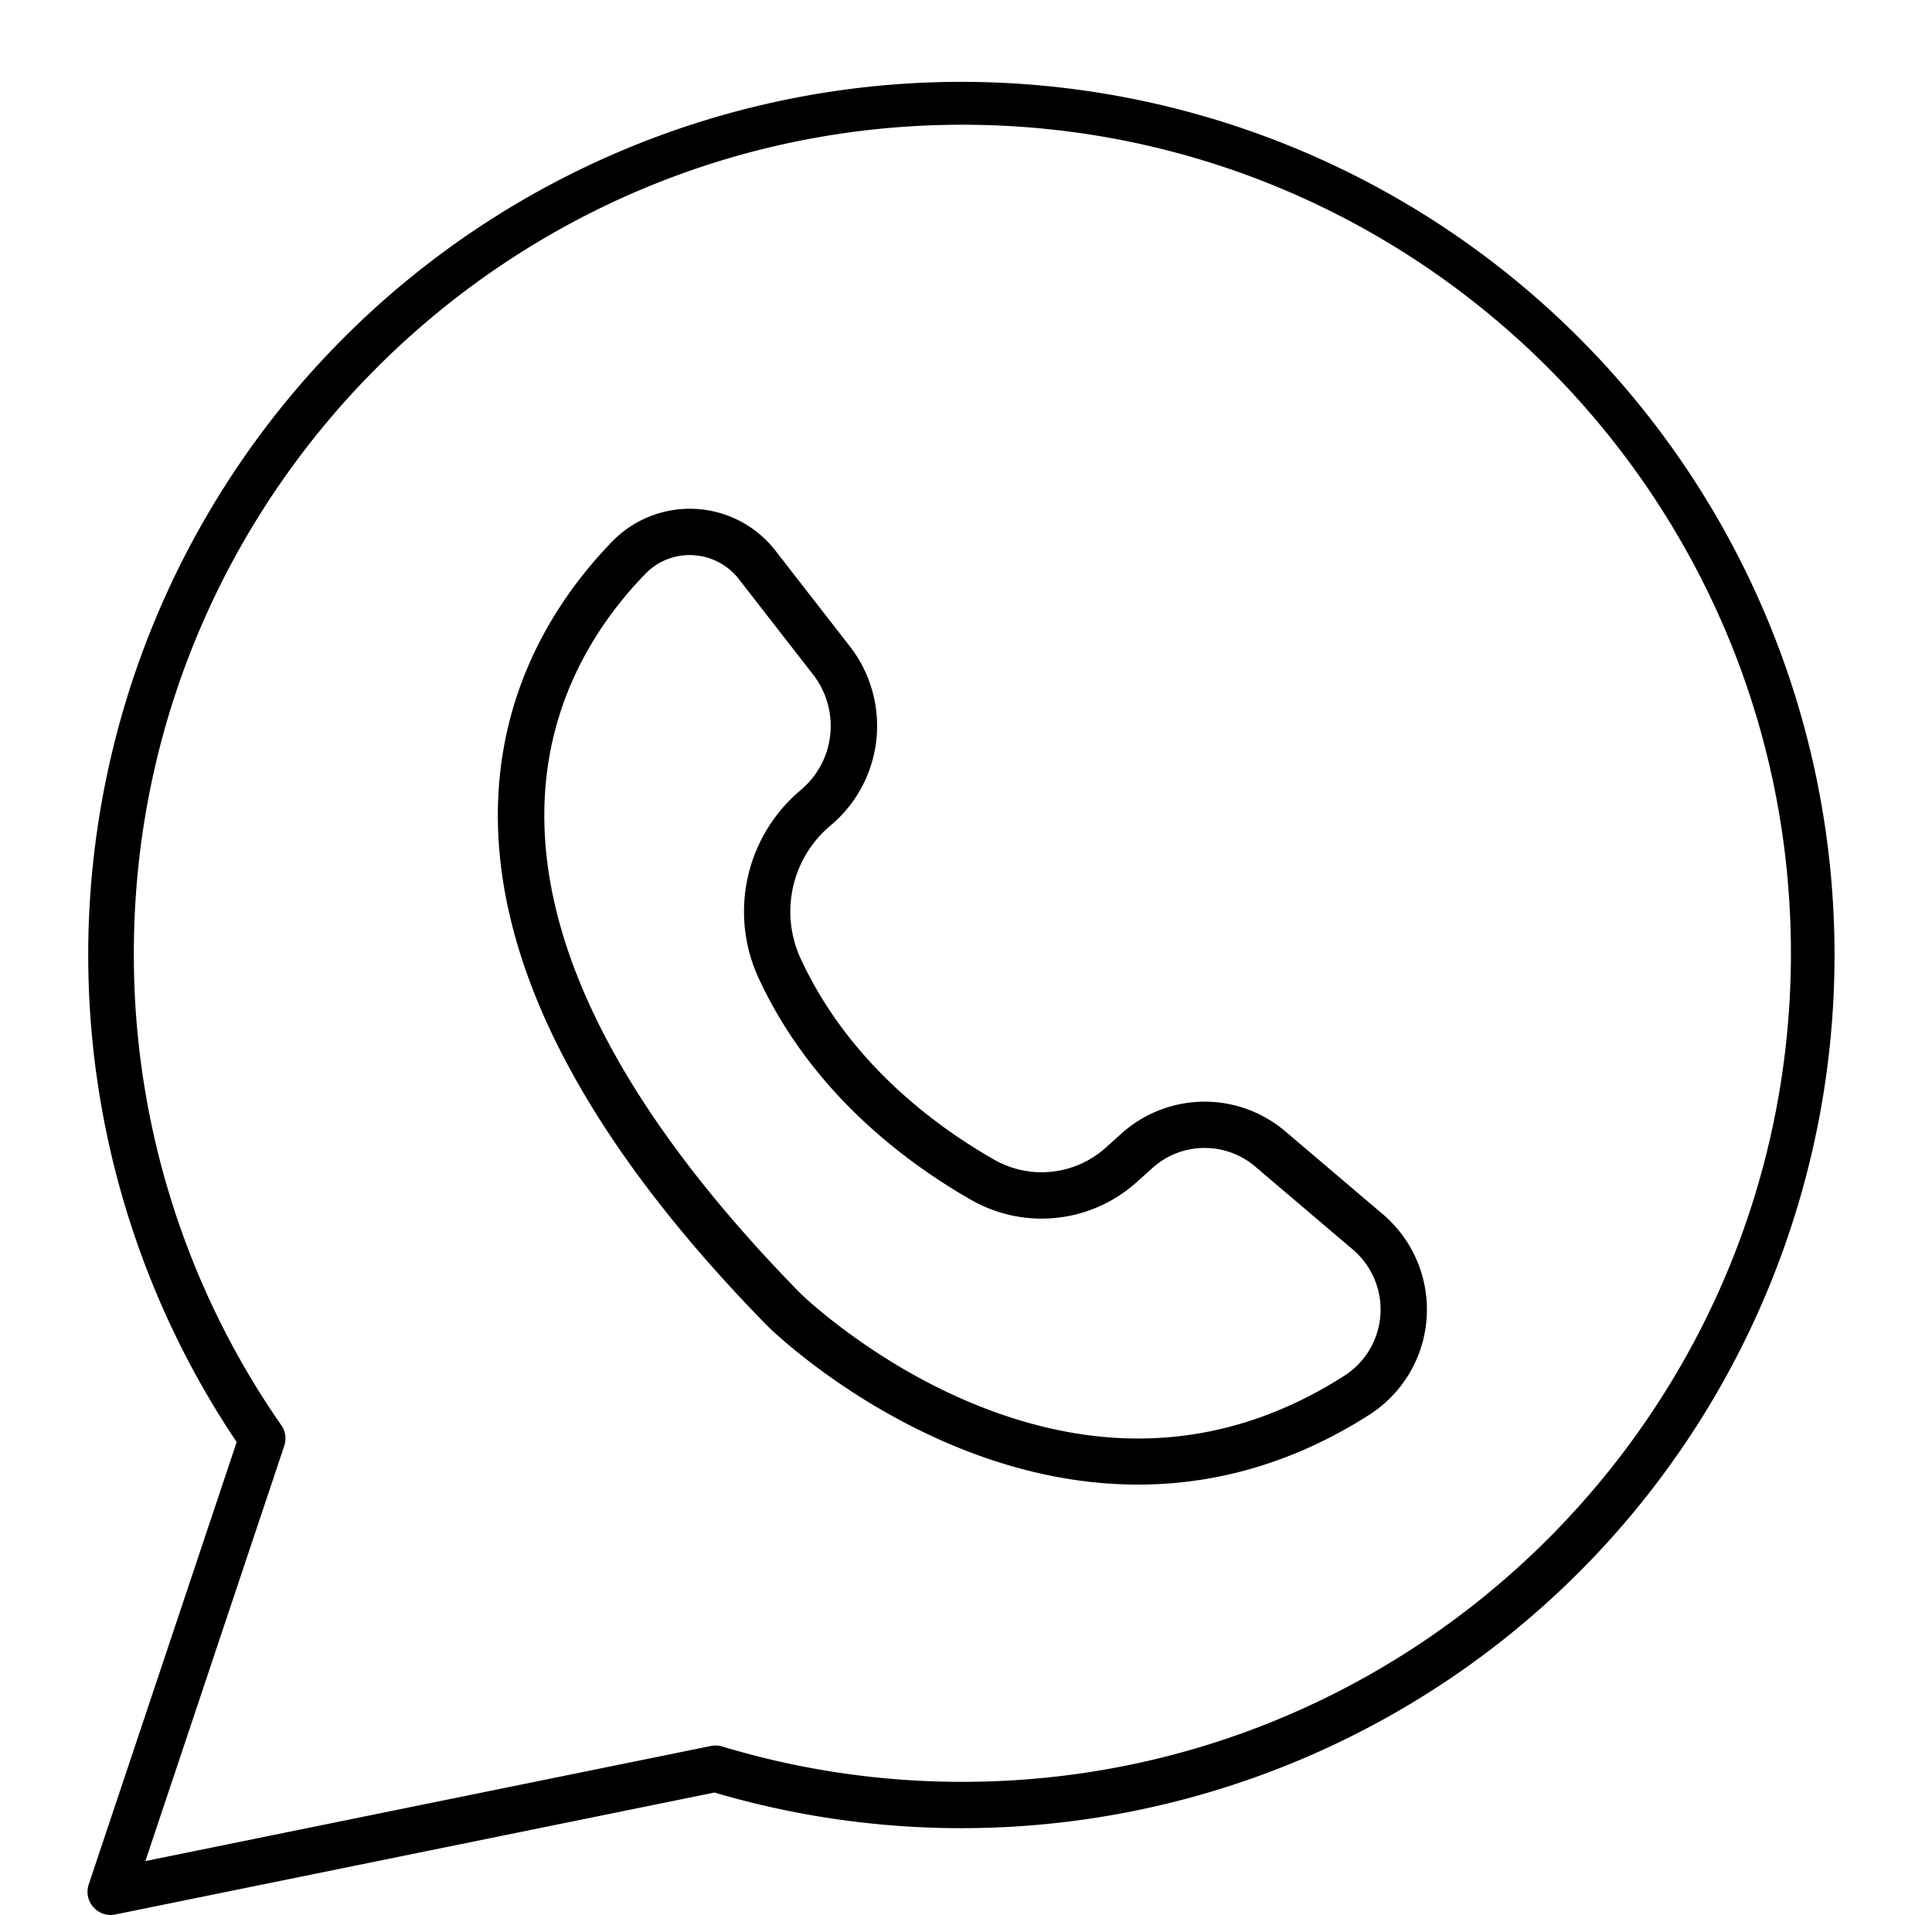
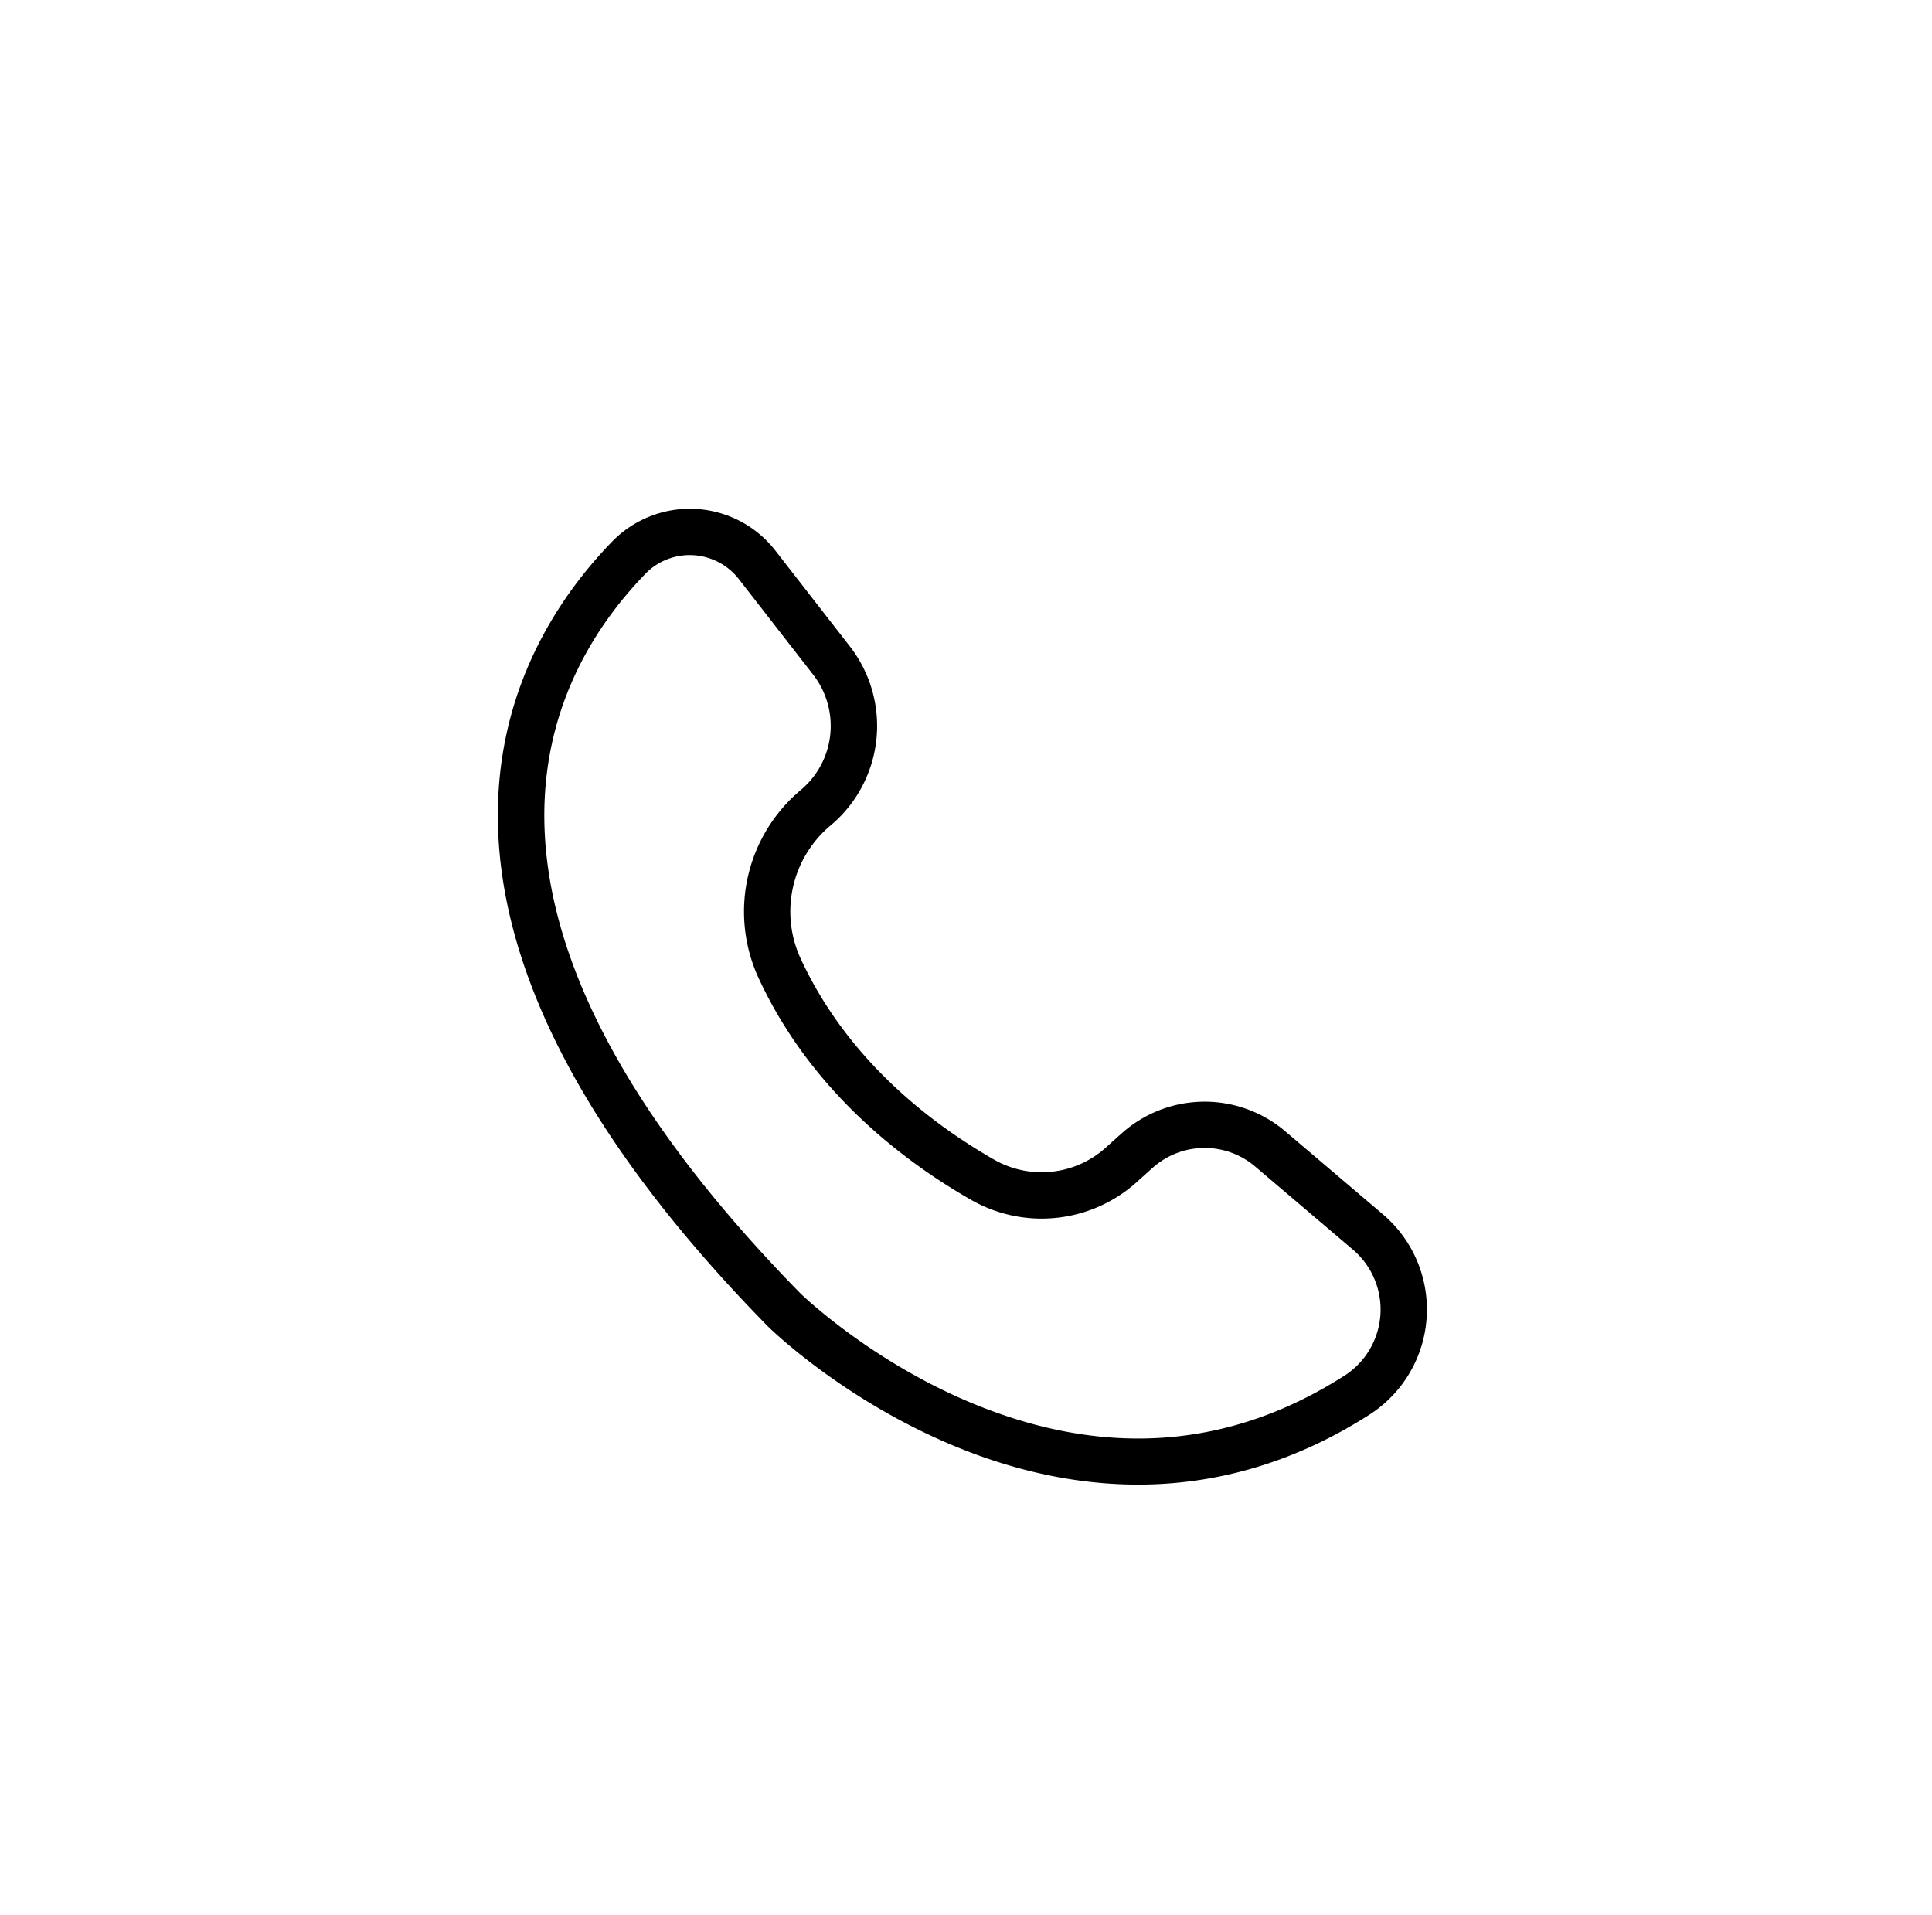
<svg xmlns="http://www.w3.org/2000/svg" data-name="Layer 2" height="1033.3" preserveAspectRatio="xMidYMid meet" version="1.0" viewBox="480.7 462.2 1042.5 1033.3" width="1042.5" zoomAndPan="magnify">
  <g id="change1_1">
    <path d="M1094.827,1263.283c-33.1,0-67.069-7.264-101.034-21.608-58.867-24.86-97.112-62.153-98.712-63.729-.051-.05-.1-.1-.151-.152-94.653-96.5-143.617-187.541-145.534-270.579-1.666-72.155,32.622-122.952,61.677-152.859a58.489,58.489,0,0,1,88.064,5h0l39.956,51.373a70.024,70.024,0,0,1-10.33,96.989A60.566,60.566,0,0,0,912.7,979.4c25.327,54.821,70.74,89.27,104.375,108.515a51.715,51.715,0,0,0,60.338-6.5l8.566-7.695a67.175,67.175,0,0,1,88.093-1.2l52.857,44.932a67.433,67.433,0,0,1-7.479,108.235c-38.267,24.427-79.288,37.071-121.923,37.581C1096.628,1263.277,1095.726,1263.283,1094.827,1263.283ZM912.68,1160.189c1.624,1.572,37.879,36.262,91.562,58.76,71.818,30.1,139.7,25.275,201.754-14.336a42.432,42.432,0,0,0,4.737-68.114l-52.855-44.933a42.09,42.09,0,0,0-55.195.754l-8.566,7.7a76.673,76.673,0,0,1-89.461,9.6c-36.8-21.054-86.558-58.917-114.654-119.728a85.613,85.613,0,0,1,22.7-101.327,45.107,45.107,0,0,0,6.654-62.48L879.4,774.7A33.621,33.621,0,0,0,854.7,761.769,33.225,33.225,0,0,0,829,771.777C773.765,828.634,711.207,954.7,912.68,1160.189Z" />
  </g>
  <g id="change1_2">
-     <path d="M540.425,1495.493a12.5,12.5,0,0,1-11.855-16.466l79.839-238.7a471.152,471.152,0,1,1,257.824,189.119L709.8,1461.271l-166.884,33.971A12.491,12.491,0,0,1,540.425,1495.493ZM1000,529.507c-246.519,0-447.075,200.563-447.075,447.088A444.4,444.4,0,0,0,632.5,1231.263a12.5,12.5,0,0,1,1.587,11.094l-74.943,224.068,145.669-29.653,159.5-32.451a12.523,12.523,0,0,1,6.11.283A447.363,447.363,0,0,0,1000,1423.67c246.519,0,447.075-200.557,447.075-447.075S1246.519,529.507,1000,529.507Z" />
-   </g>
+     </g>
</svg>